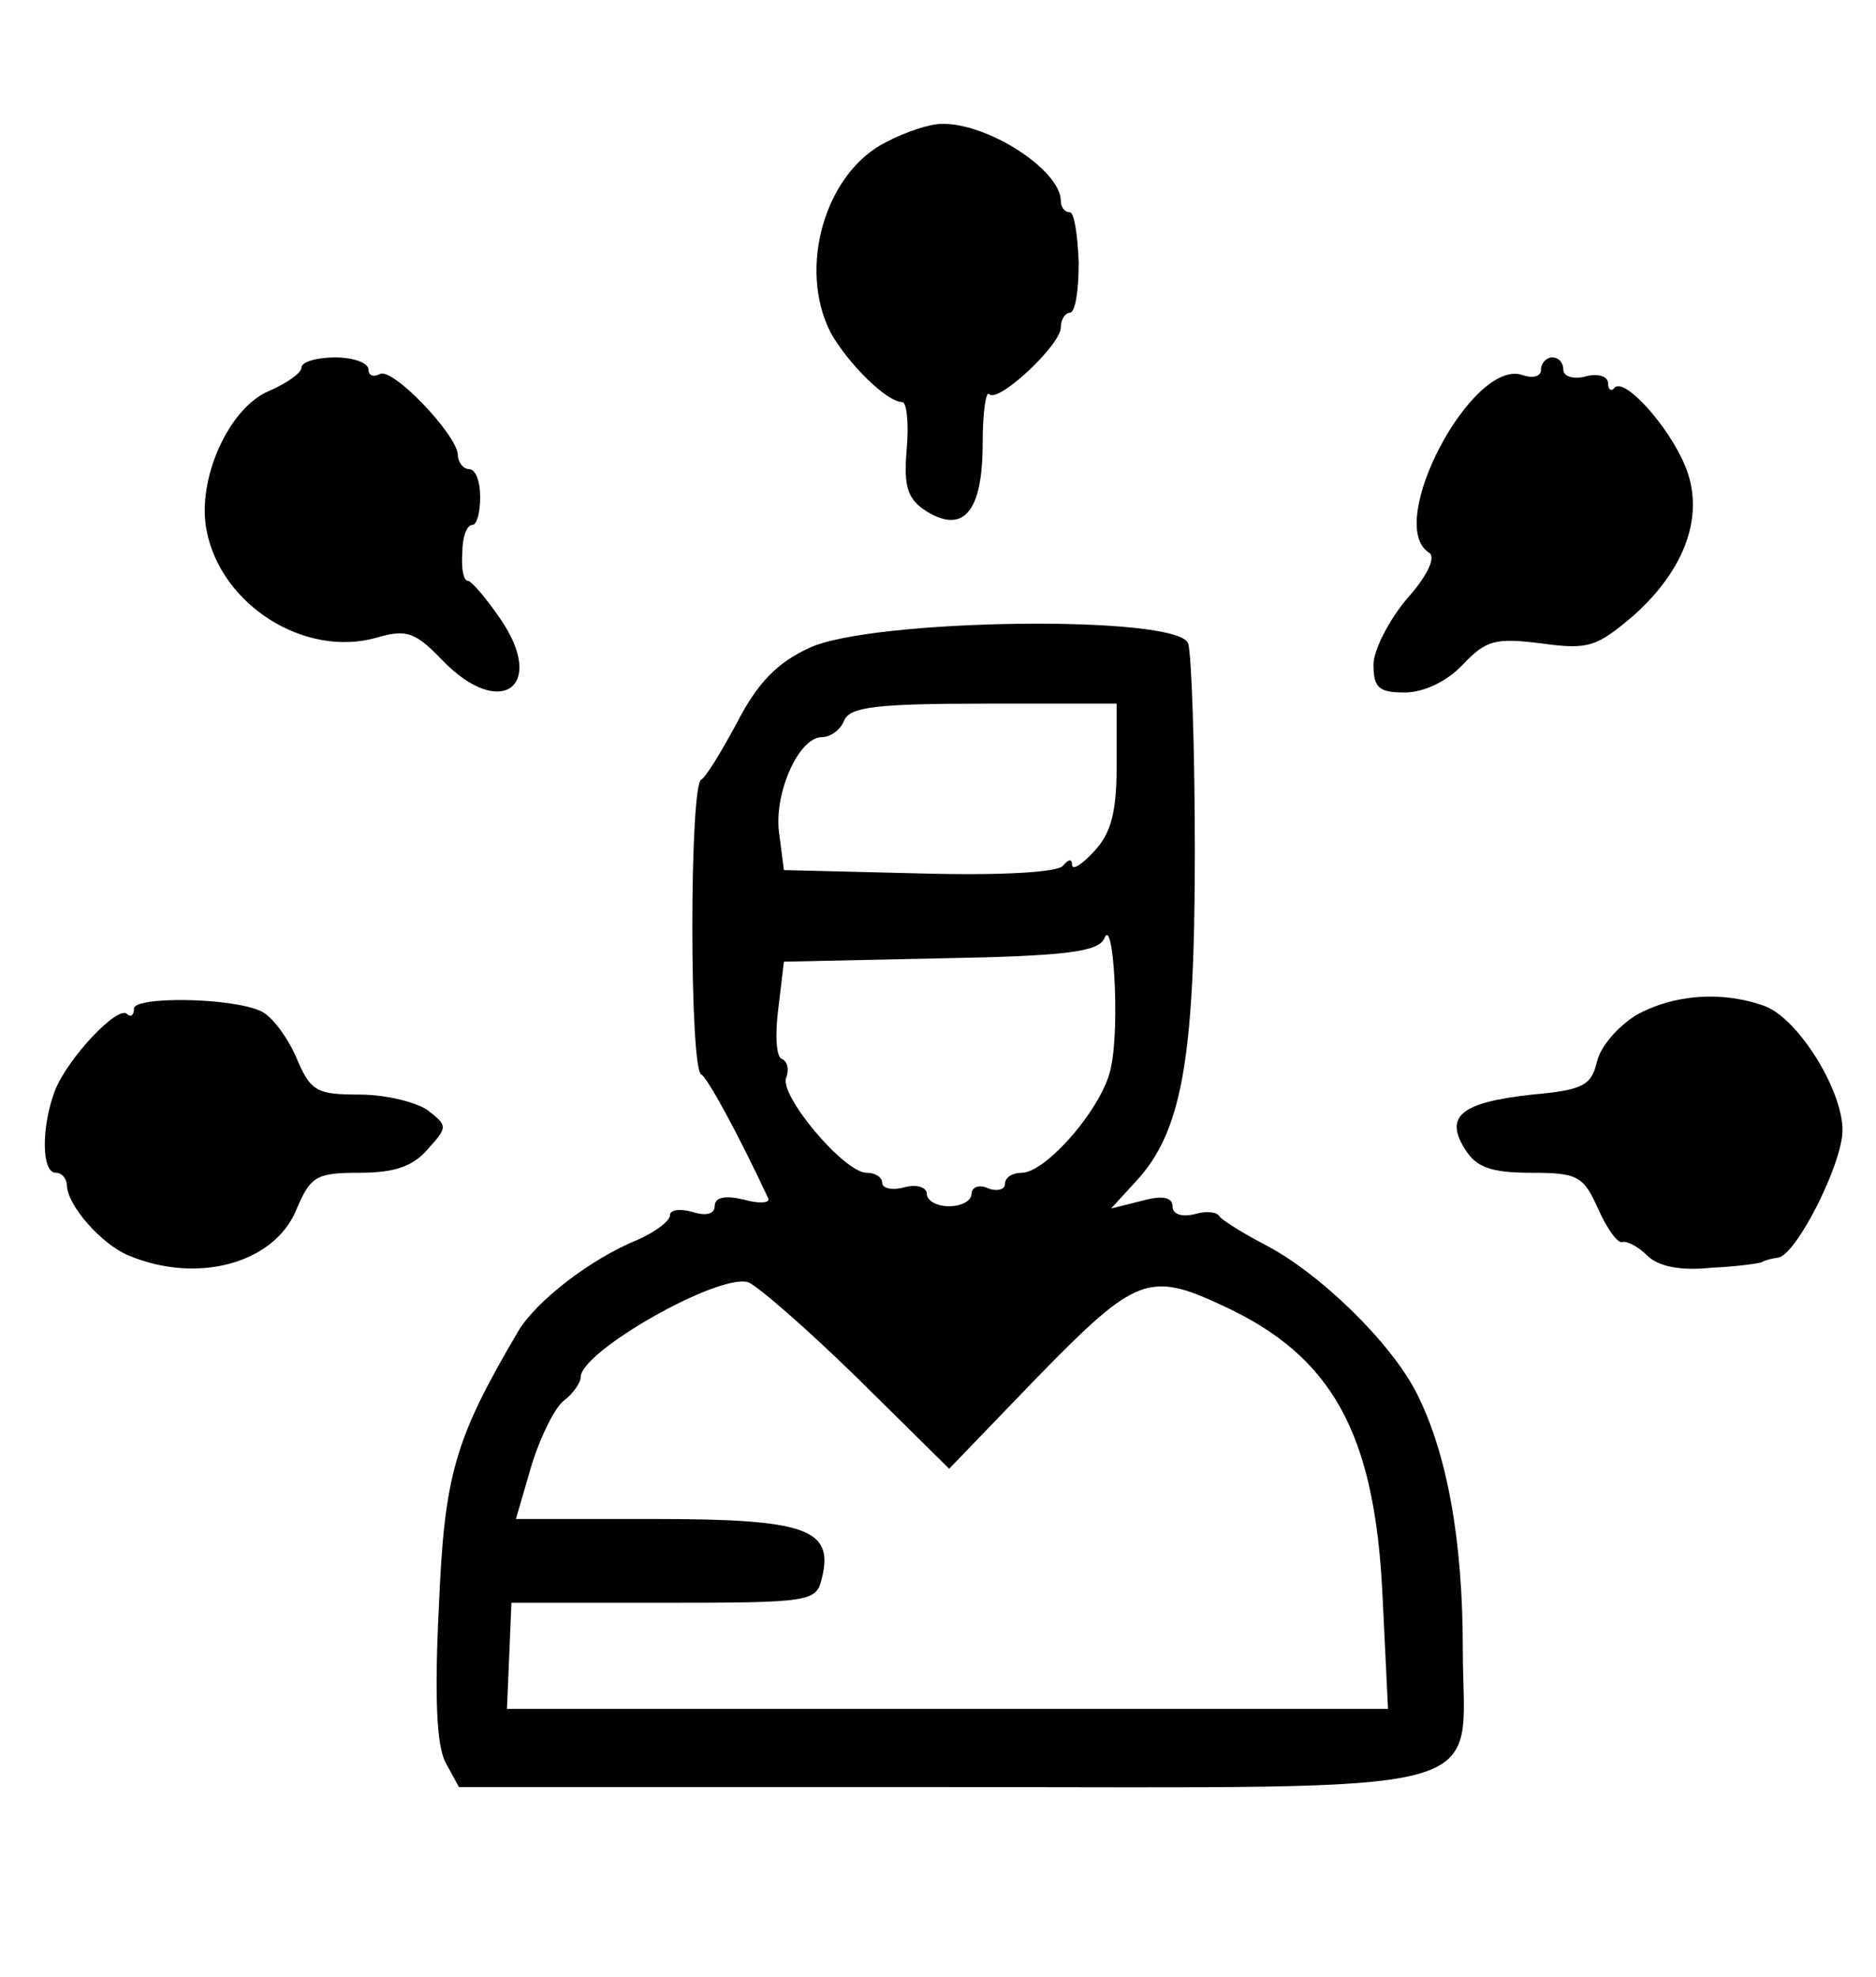
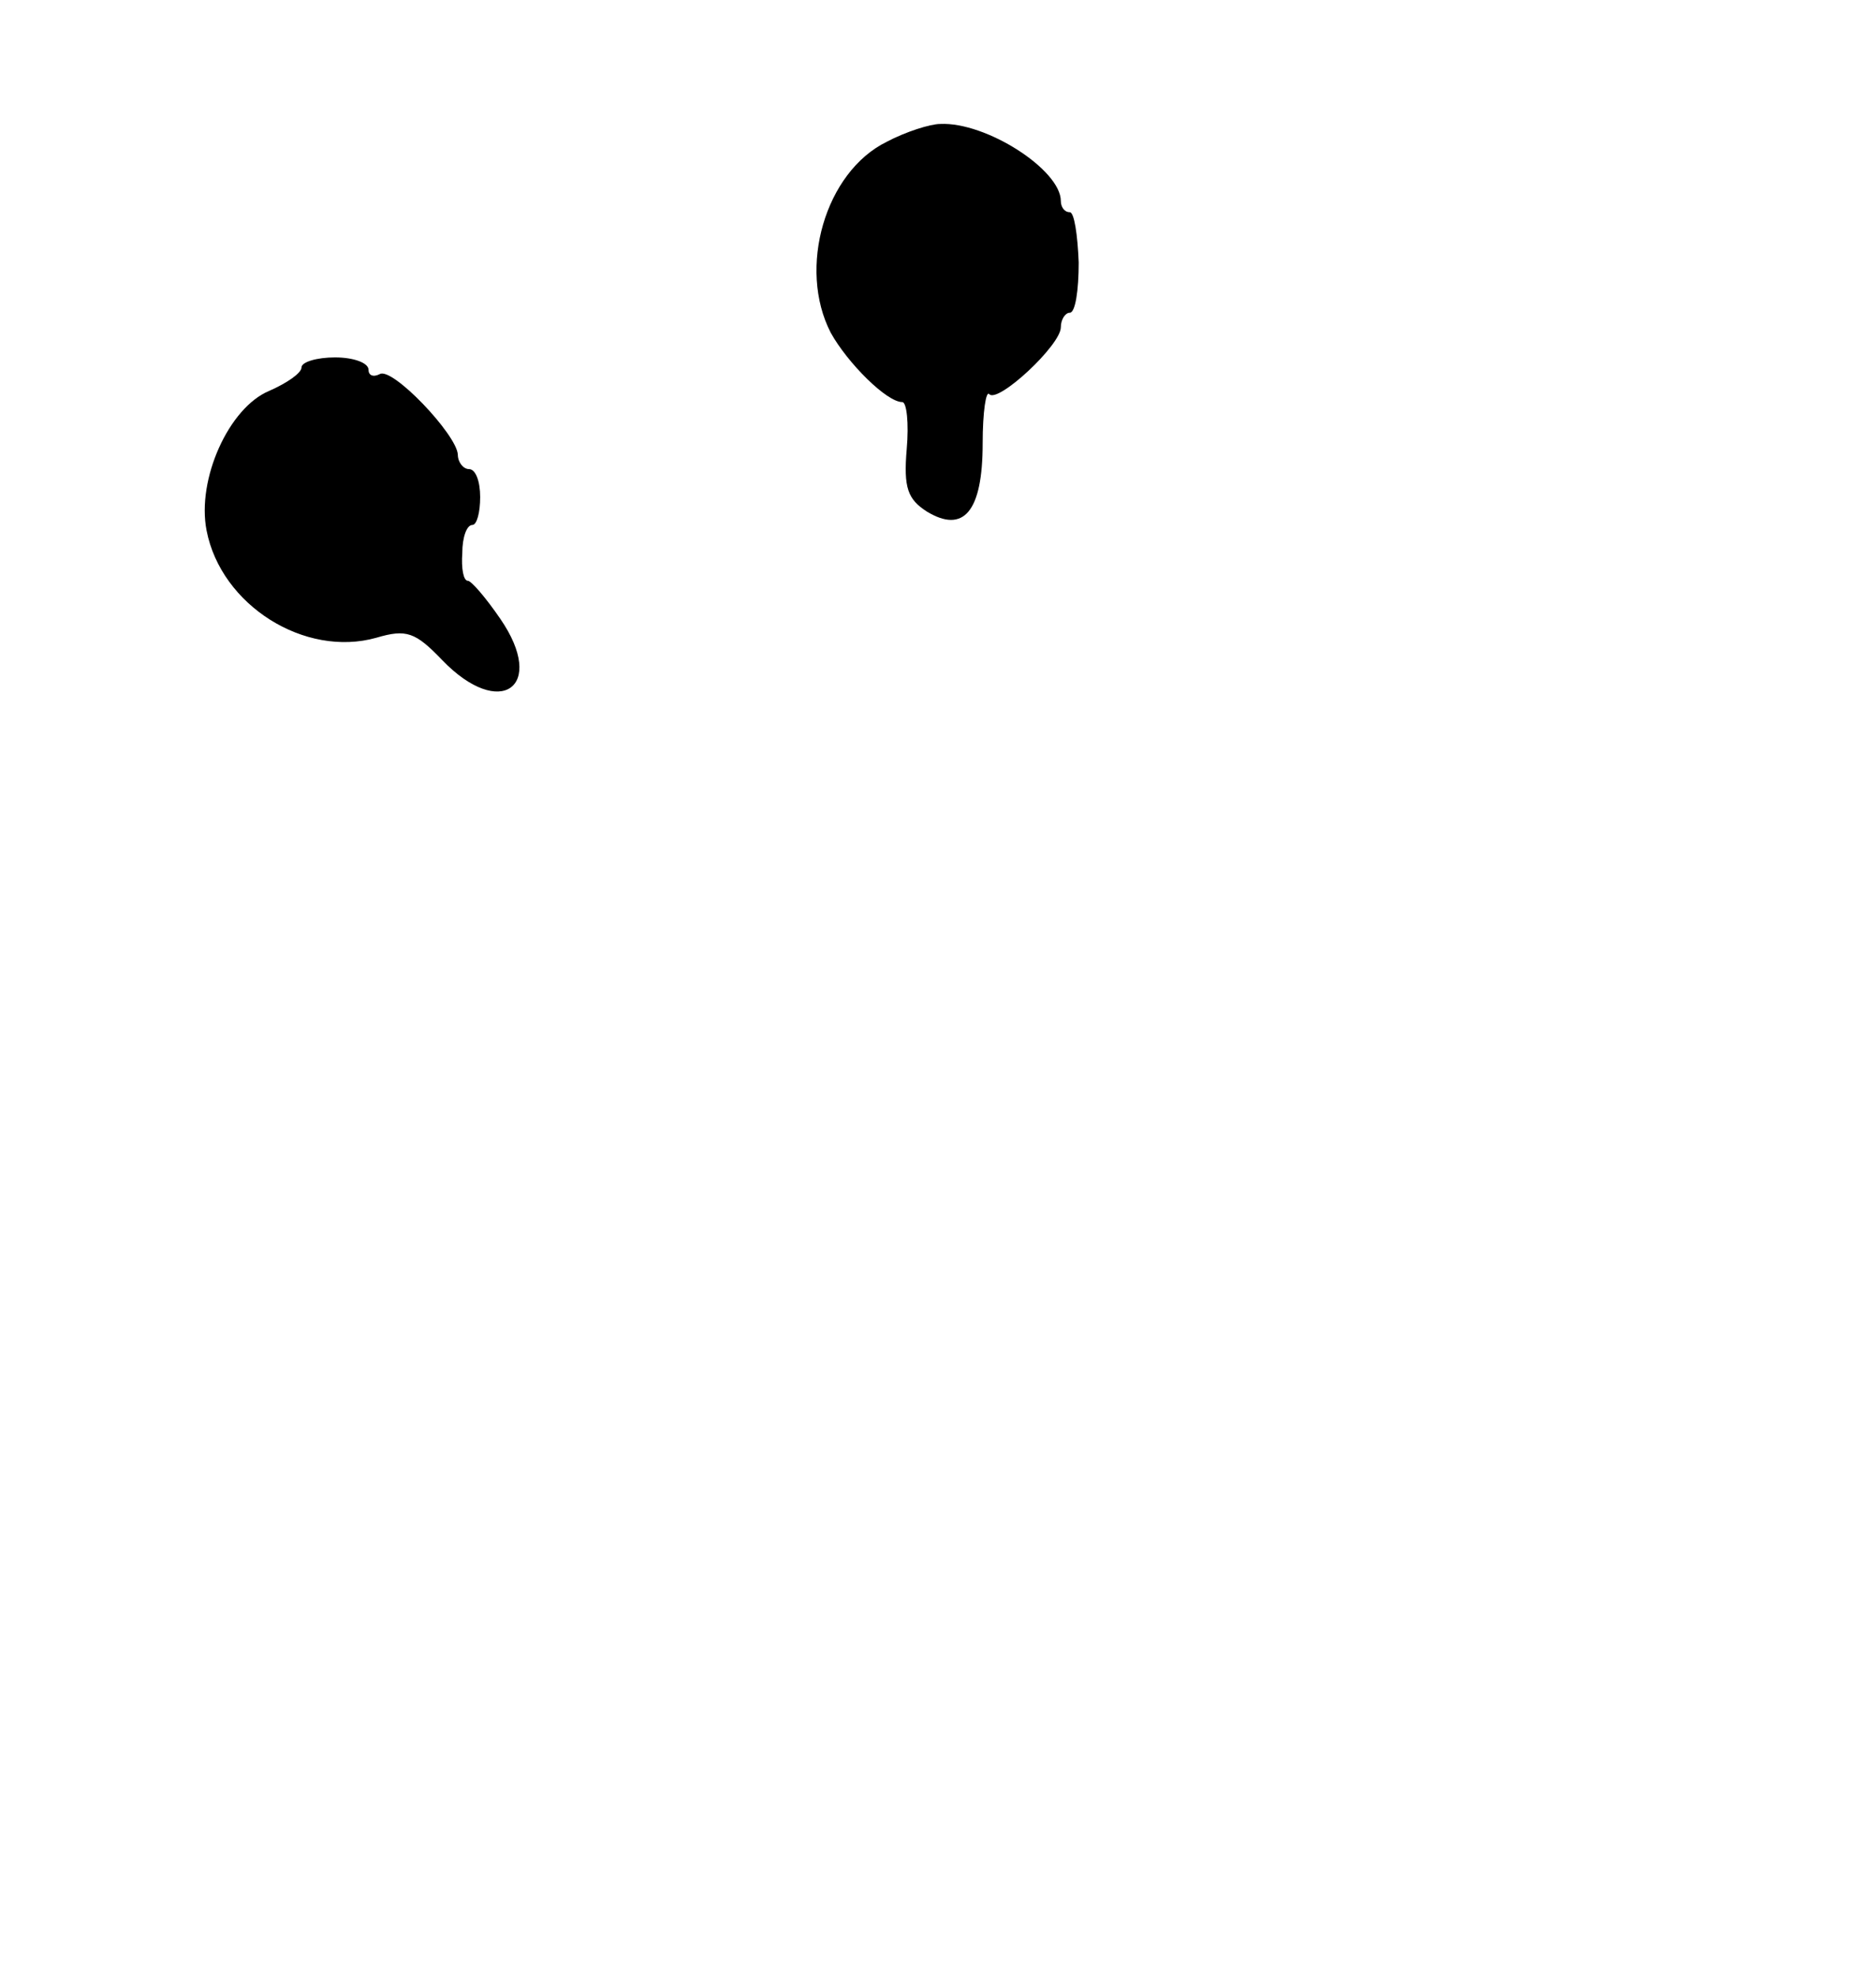
<svg xmlns="http://www.w3.org/2000/svg" width="168pt" height="177pt" viewBox="0 0 168 177" preserveAspectRatio="xMidYMid meet">
  <g transform="translate(0,177) scale(0.1,-0.1)" fill="#000000" stroke="none">
    <path d="M794 1643 c-55 -27 -80 -113 -50 -171 15 -27 50 -62 64 -62 4 0 6 -19 4 -42 -3 -35 1 -45 18 -56 33 -20 50 0 50 61 0 28 3 48 6 44 8 -8 64 44 64 60 0 7 4 13 8 13 5 0 8 20 8 45 -1 25 -4 45 -8 45 -5 0 -8 5 -8 10 0 28 -67 71 -108 69 -9 0 -31 -7 -48 -16z" />
    <path d="M270 1441 c0 -5 -13 -14 -29 -21 -36 -15 -65 -79 -56 -125 13 -67 88 -114 152 -96 27 8 35 5 59 -20 52 -54 94 -24 52 37 -13 19 -26 34 -29 34 -4 0 -6 11 -5 25 0 14 4 25 9 25 4 0 7 11 7 25 0 14 -4 25 -10 25 -5 0 -10 6 -10 13 -1 18 -59 79 -70 72 -6 -3 -10 -1 -10 4 0 6 -13 11 -30 11 -16 0 -30 -4 -30 -9z" />
-     <path d="M1380 1439 c0 -6 -7 -8 -16 -5 -45 17 -125 -134 -84 -159 6 -4 -2 -21 -20 -41 -16 -19 -30 -46 -30 -59 0 -21 5 -25 28 -25 17 0 38 10 52 25 21 22 29 24 70 19 43 -6 50 -3 83 25 47 42 64 91 46 134 -15 36 -54 79 -63 70 -3 -4 -6 -2 -6 4 0 6 -9 9 -20 6 -11 -3 -20 0 -20 6 0 6 -4 11 -10 11 -5 0 -10 -5 -10 -11z" />
-     <path d="M725 1190 c-29 -13 -47 -32 -65 -67 -14 -26 -28 -49 -32 -51 -5 -2 -8 -61 -8 -132 0 -71 3 -130 8 -132 5 -2 33 -53 60 -111 2 -4 -8 -5 -22 -1 -17 4 -26 2 -26 -6 0 -7 -8 -9 -20 -5 -11 3 -20 2 -20 -3 0 -5 -13 -15 -29 -22 -42 -17 -91 -55 -107 -82 -57 -97 -66 -128 -71 -247 -4 -80 -2 -124 6 -139 l12 -22 433 0 c510 0 466 -11 466 123 0 98 -14 175 -41 229 -23 46 -88 109 -137 134 -21 11 -38 22 -40 25 -2 4 -12 5 -22 2 -12 -3 -20 0 -20 7 0 8 -9 10 -27 5 l-28 -7 22 24 c41 44 53 108 53 295 0 94 -3 178 -6 187 -10 26 -284 22 -339 -4z m275 -105 c0 -42 -5 -61 -20 -77 -11 -12 -20 -18 -20 -12 0 5 -3 5 -8 -1 -4 -6 -55 -9 -128 -7 l-122 3 -4 31 c-6 36 17 88 38 88 8 0 17 7 20 15 5 12 29 15 125 15 l119 0 0 -55z m-5 -270 c-6 -35 -58 -95 -80 -95 -8 0 -15 -4 -15 -10 0 -5 -7 -7 -15 -4 -8 4 -15 1 -15 -5 0 -6 -9 -11 -20 -11 -11 0 -20 5 -20 11 0 6 -9 9 -20 6 -11 -3 -20 -1 -20 4 0 5 -6 9 -14 9 -20 0 -78 69 -72 85 3 8 1 15 -4 17 -5 2 -6 22 -3 45 l5 42 141 3 c113 2 141 6 146 18 8 21 14 -78 6 -115z m-227 -279 l82 -81 80 83 c87 89 99 94 165 63 98 -45 136 -114 143 -258 l5 -103 -395 0 -394 0 2 47 2 48 136 0 c133 0 137 1 142 22 11 44 -14 53 -149 53 l-125 0 14 48 c8 26 21 52 29 58 8 6 15 16 15 21 0 23 123 93 150 85 8 -3 52 -41 98 -86z" />
-     <path d="M120 867 c0 -6 -3 -8 -6 -5 -8 9 -54 -40 -65 -69 -12 -32 -12 -73 1 -73 6 0 10 -6 10 -12 1 -18 31 -52 55 -62 62 -26 130 -7 150 40 13 31 18 34 57 34 32 0 48 6 61 21 18 20 18 21 0 35 -10 7 -37 14 -61 14 -39 0 -44 3 -57 34 -8 18 -22 37 -32 41 -27 12 -113 13 -113 2z" />
-     <path d="M1465 861 c-16 -10 -32 -28 -35 -42 -5 -21 -13 -25 -58 -29 -63 -7 -79 -19 -60 -49 10 -16 23 -21 59 -21 42 0 47 -3 60 -32 8 -18 18 -32 22 -30 4 1 14 -4 22 -12 10 -10 30 -14 58 -11 23 1 43 4 45 5 1 1 7 3 14 4 16 1 58 84 58 114 0 36 -39 99 -69 111 -38 14 -82 11 -116 -8z" />
  </g>
</svg>